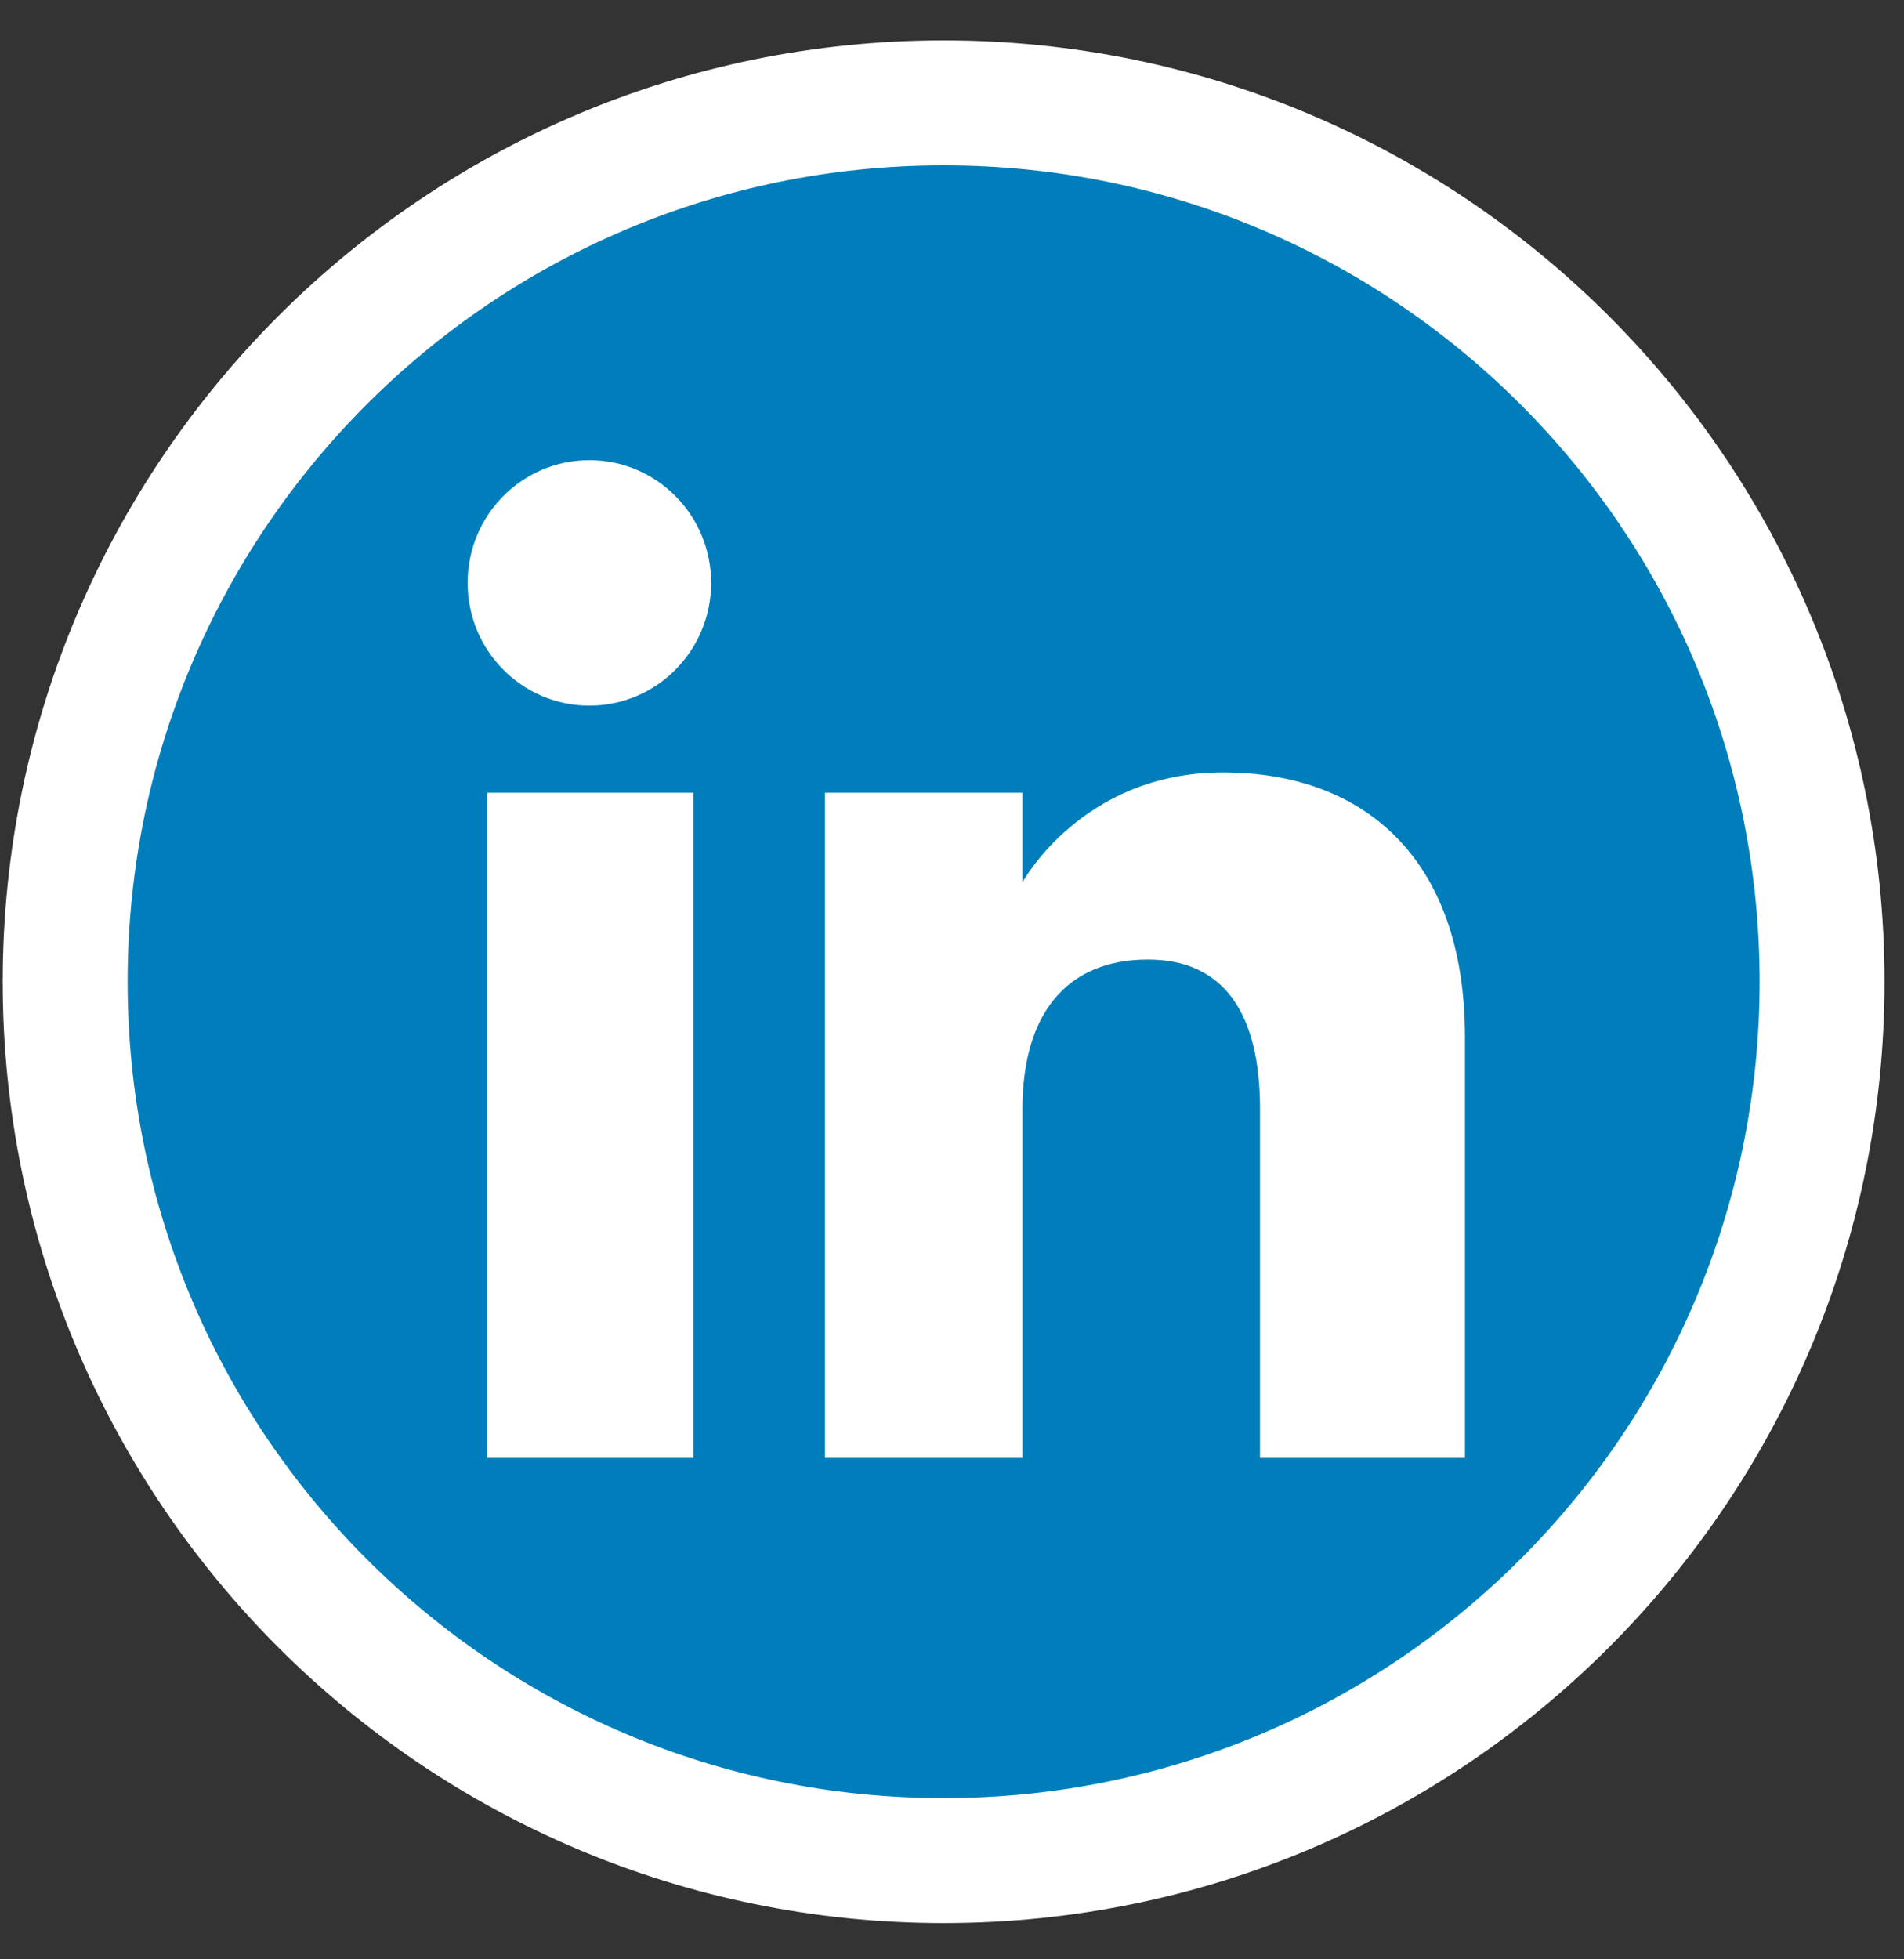
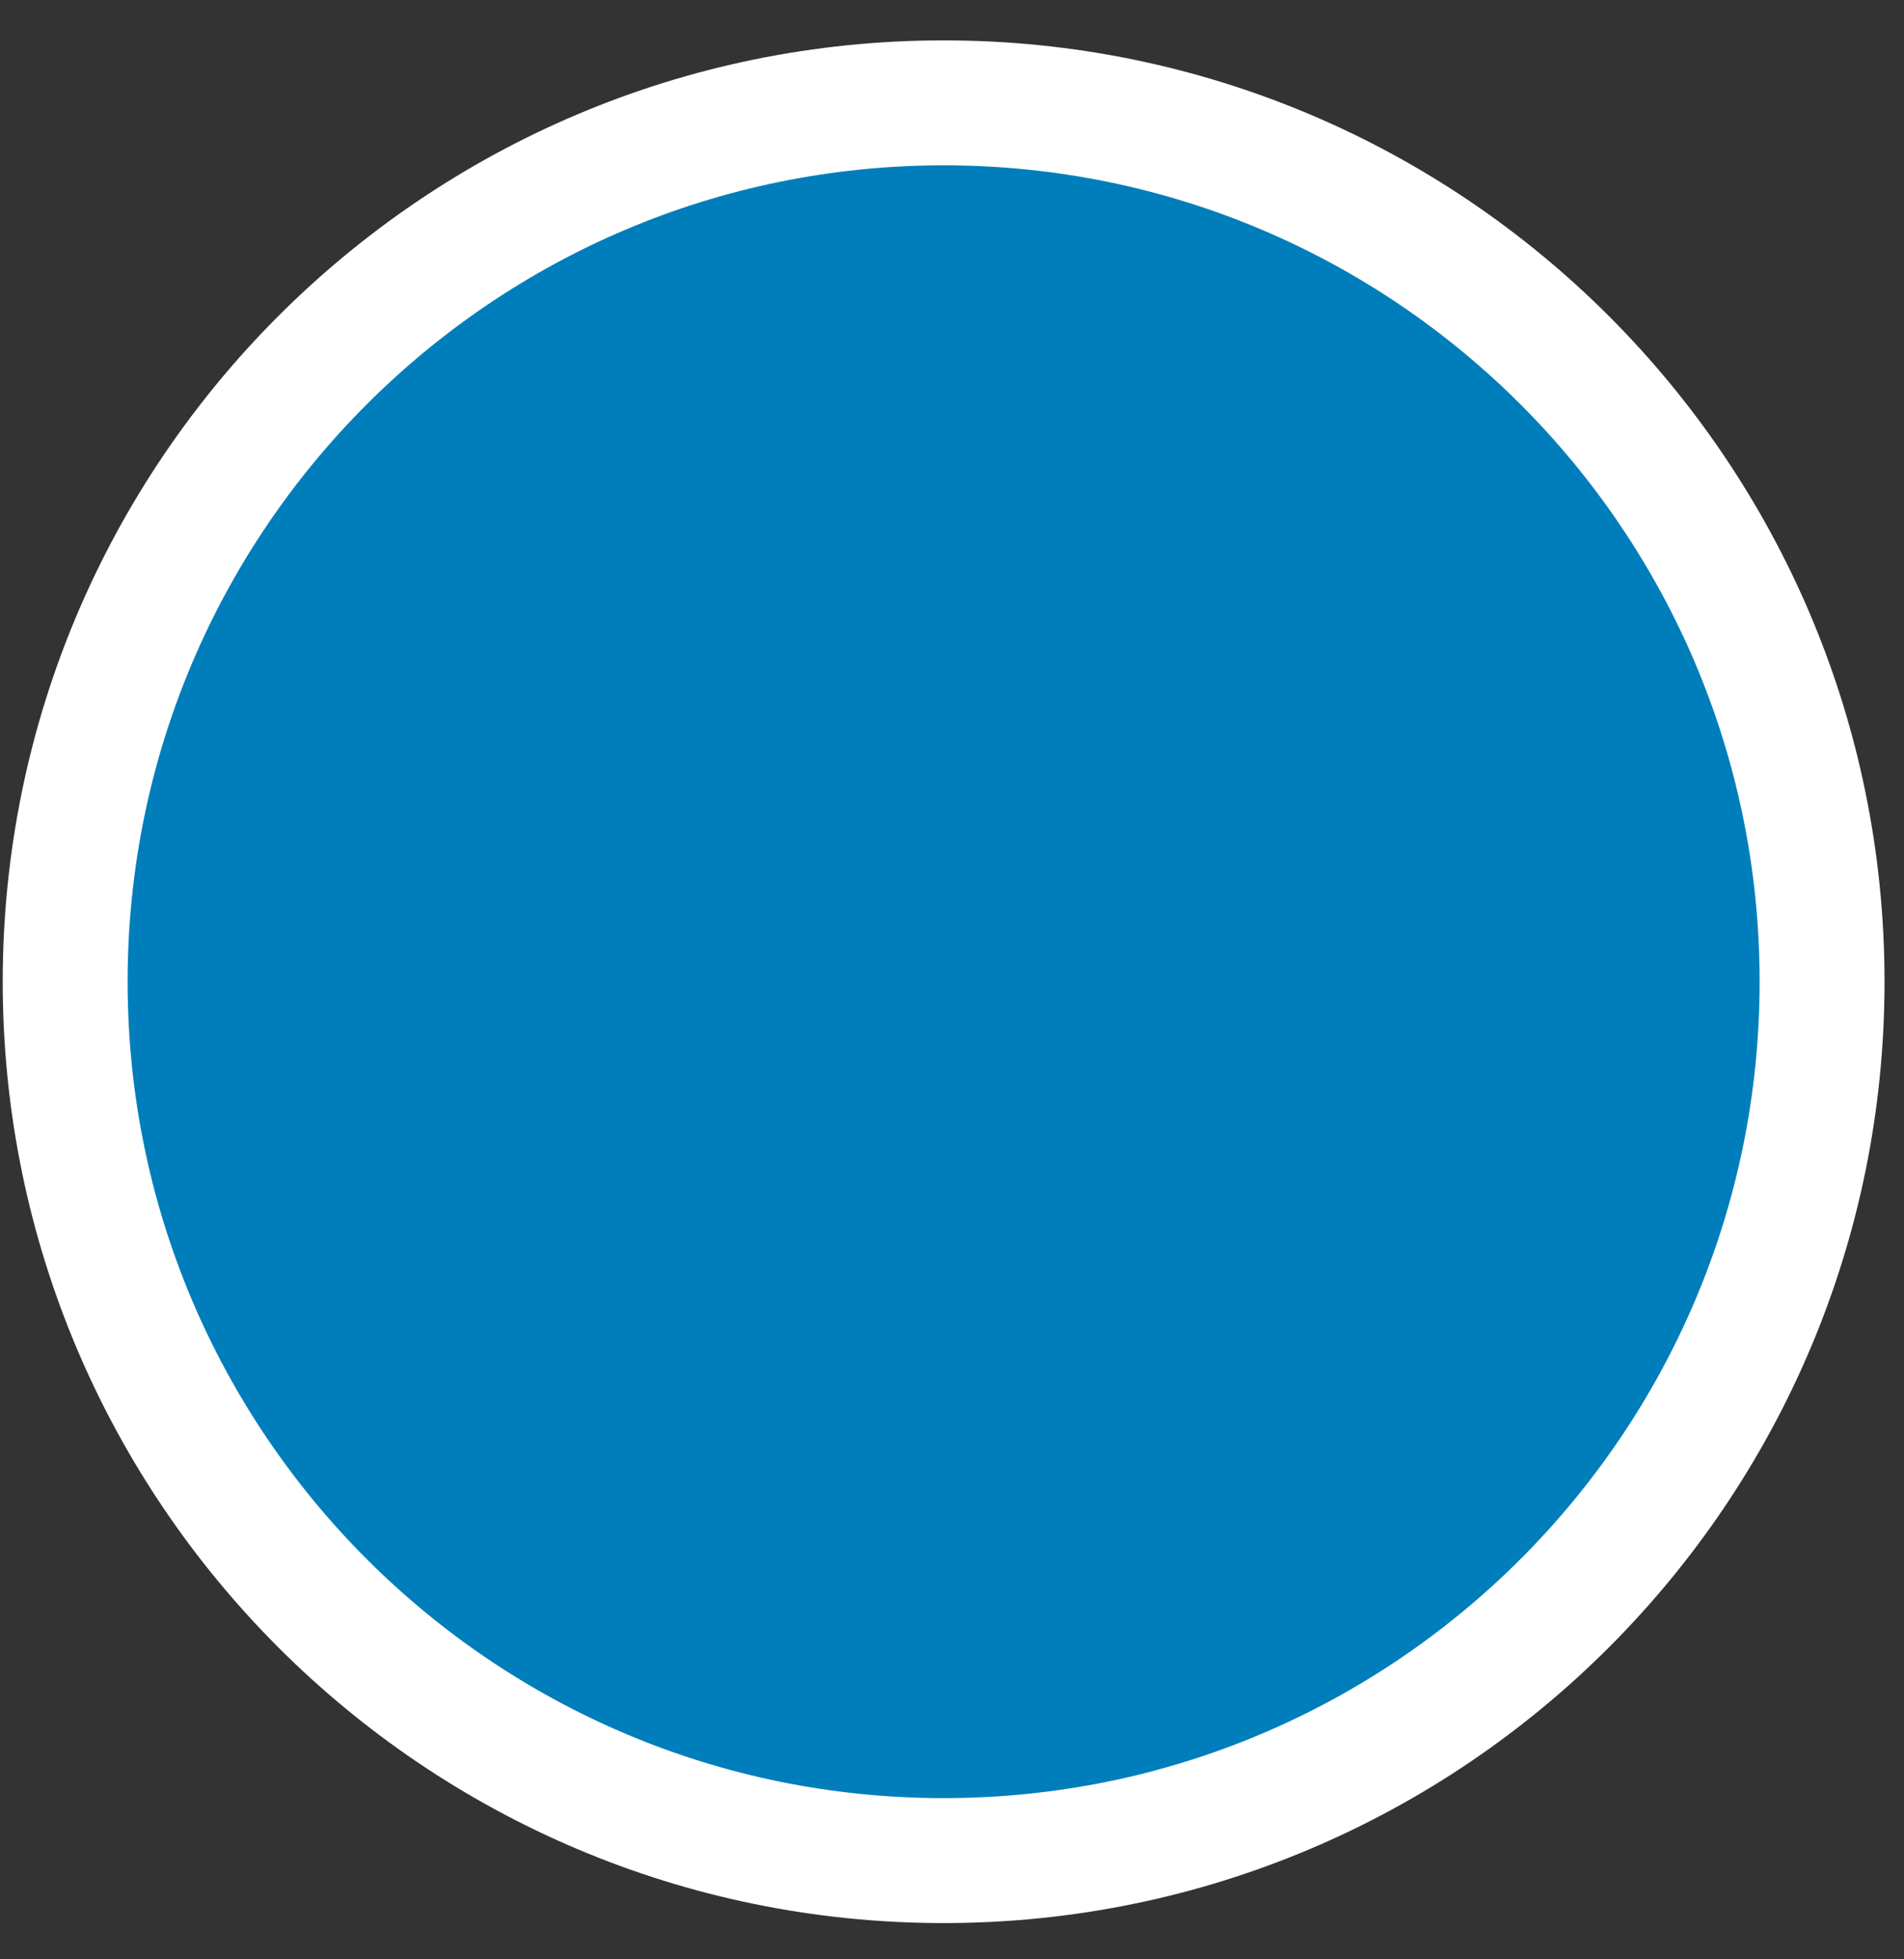
<svg xmlns="http://www.w3.org/2000/svg" width="35" height="36" viewBox="0 0 35 36" fill="none">
  <rect x="0" y="0" width="35" height="36" fill="#333333" stroke="none" />
  <path d="M17.346 34.186C26.264 34.186 33.494 26.956 33.494 18.038C33.494 9.12 26.264 1.89 17.346 1.89C8.427 1.89 1.198 9.12 1.198 18.038C1.198 26.956 8.427 34.186 17.346 34.186Z" fill="#007EBB" stroke="white" stroke-width="2.296" />
-   <path fill-rule="evenodd" clip-rule="evenodd" d="M26.929 26.788H23.162V20.372C23.162 18.613 22.494 17.63 21.101 17.63C19.587 17.63 18.795 18.653 18.795 20.372V26.788H15.165V14.566H18.795V16.212C18.795 16.212 19.887 14.192 22.481 14.192C25.073 14.192 26.929 15.775 26.929 19.05V26.788ZM10.834 12.965C9.598 12.965 8.596 11.955 8.596 10.71C8.596 9.464 9.598 8.455 10.834 8.455C12.071 8.455 13.072 9.464 13.072 10.71C13.072 11.955 12.071 12.965 10.834 12.965ZM8.96 26.788H12.745V14.566H8.96V26.788Z" fill="white" />
</svg>